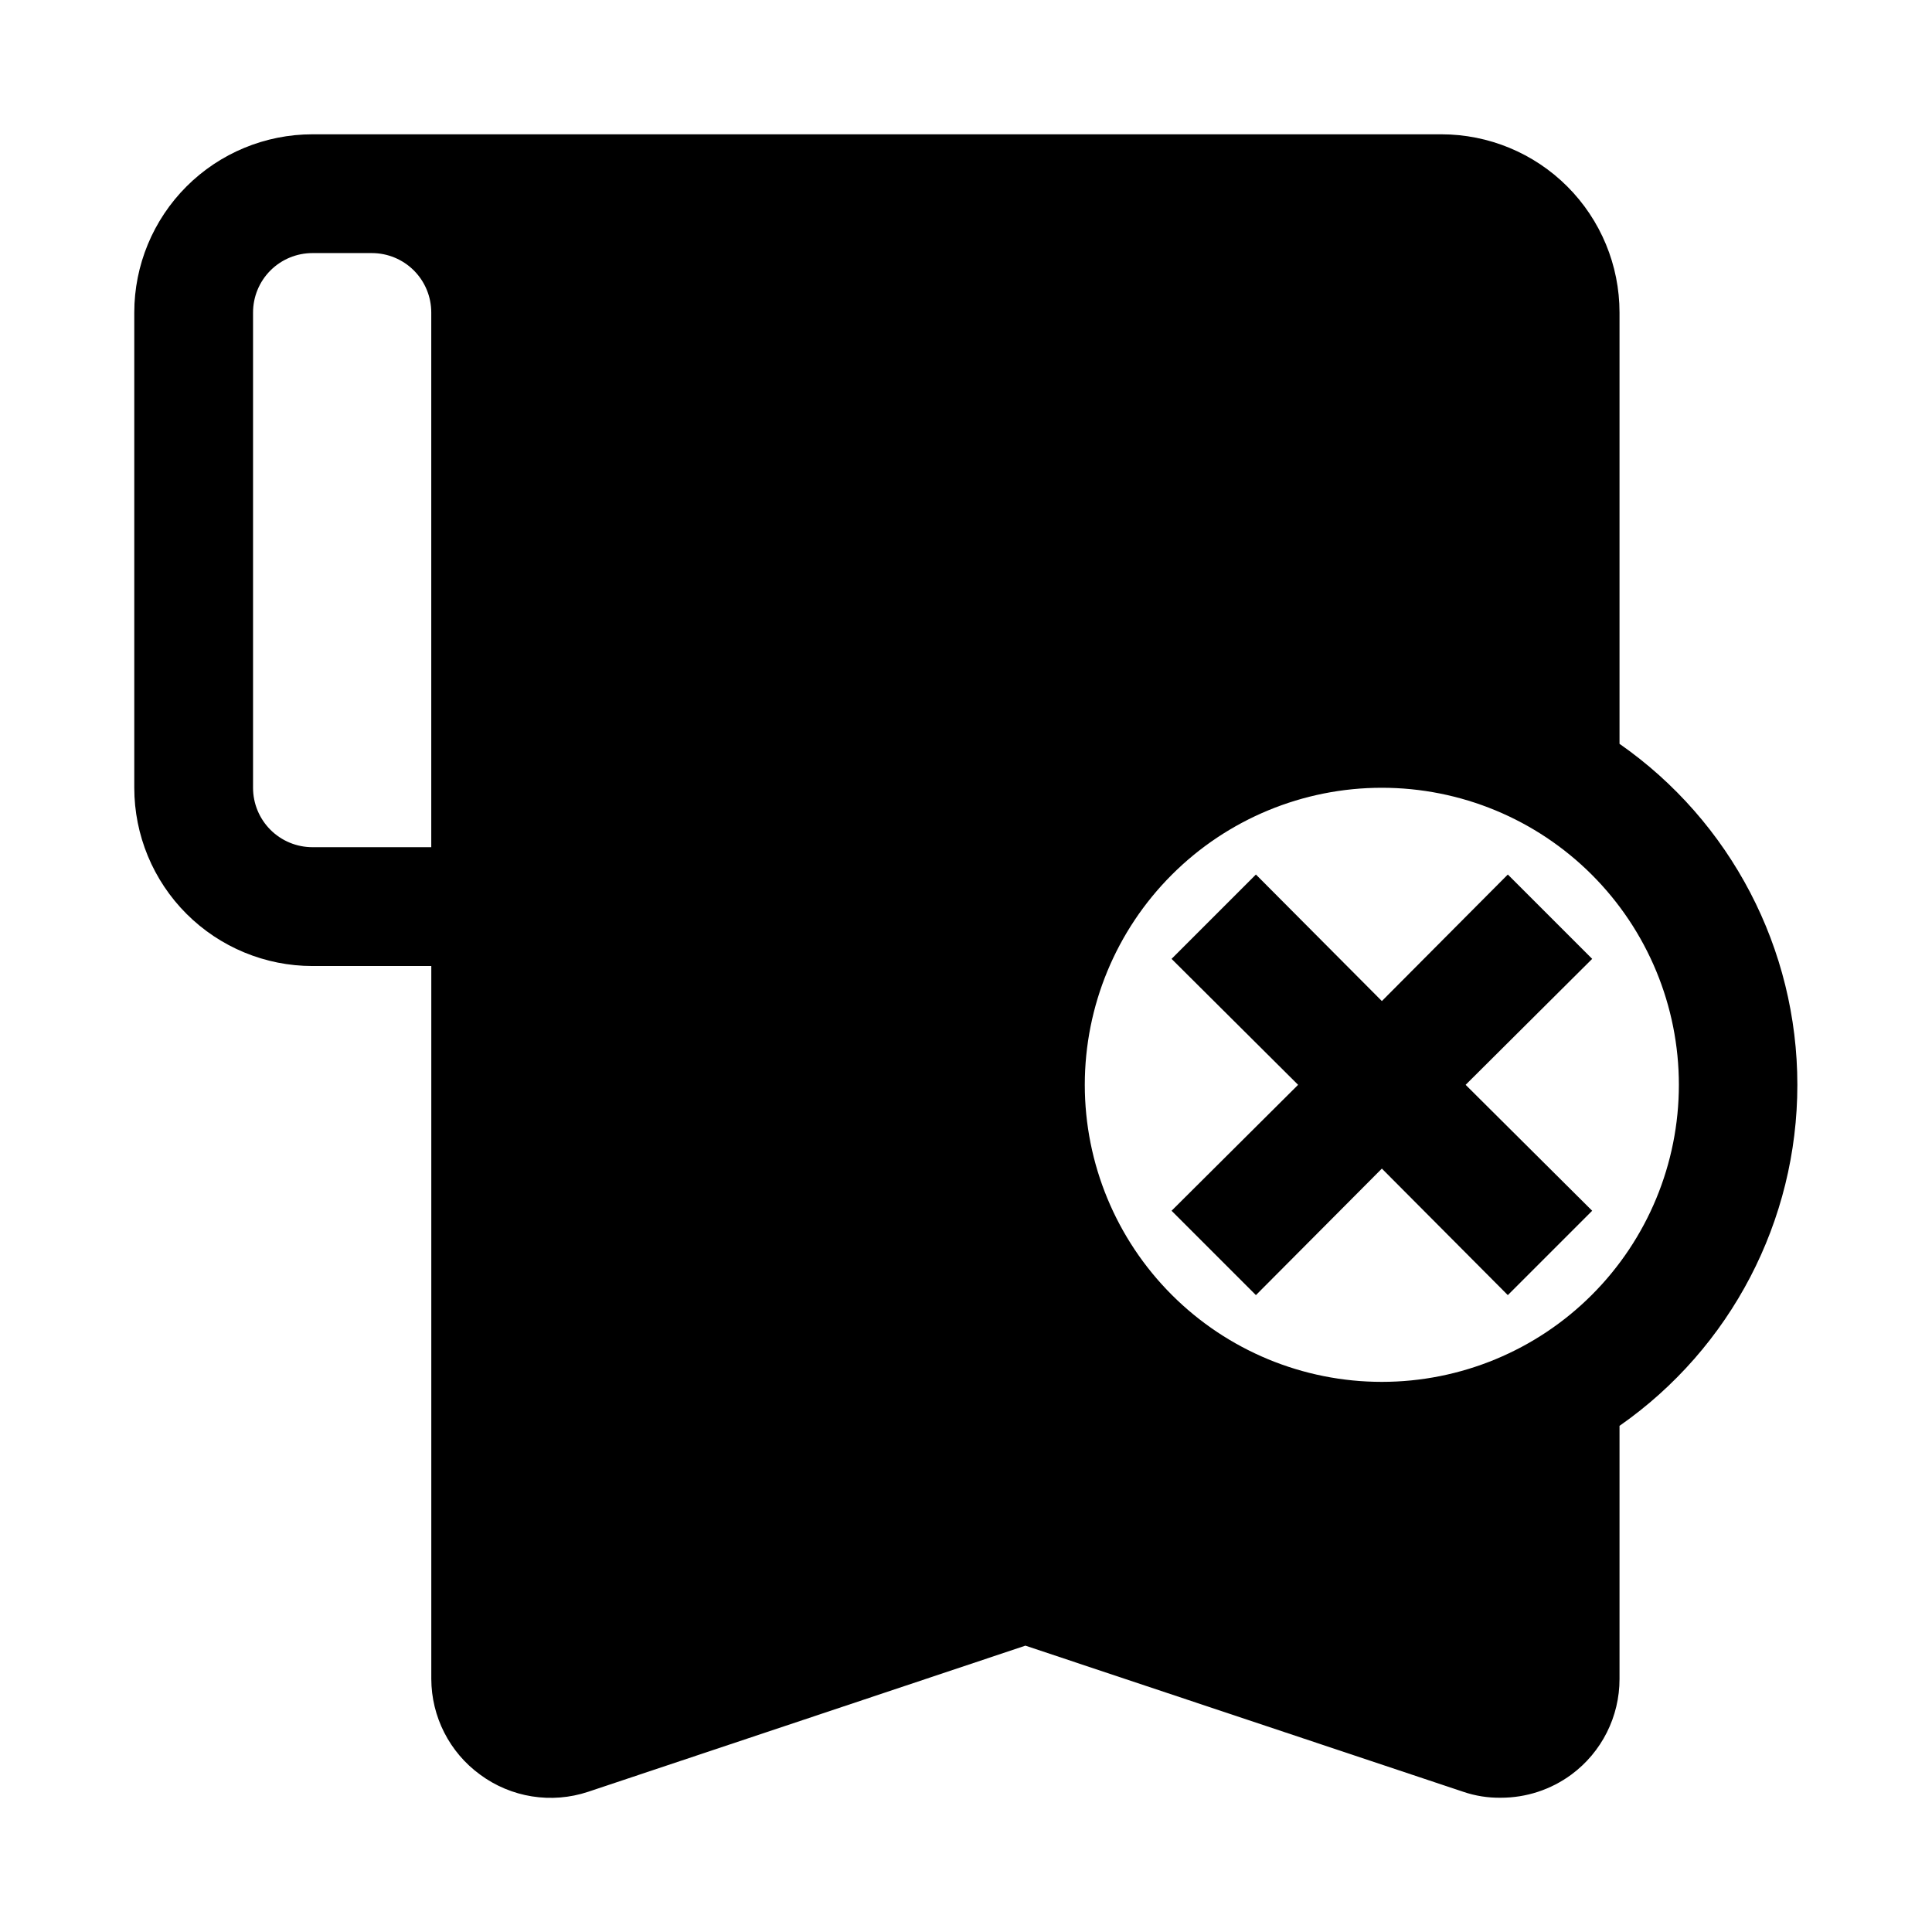
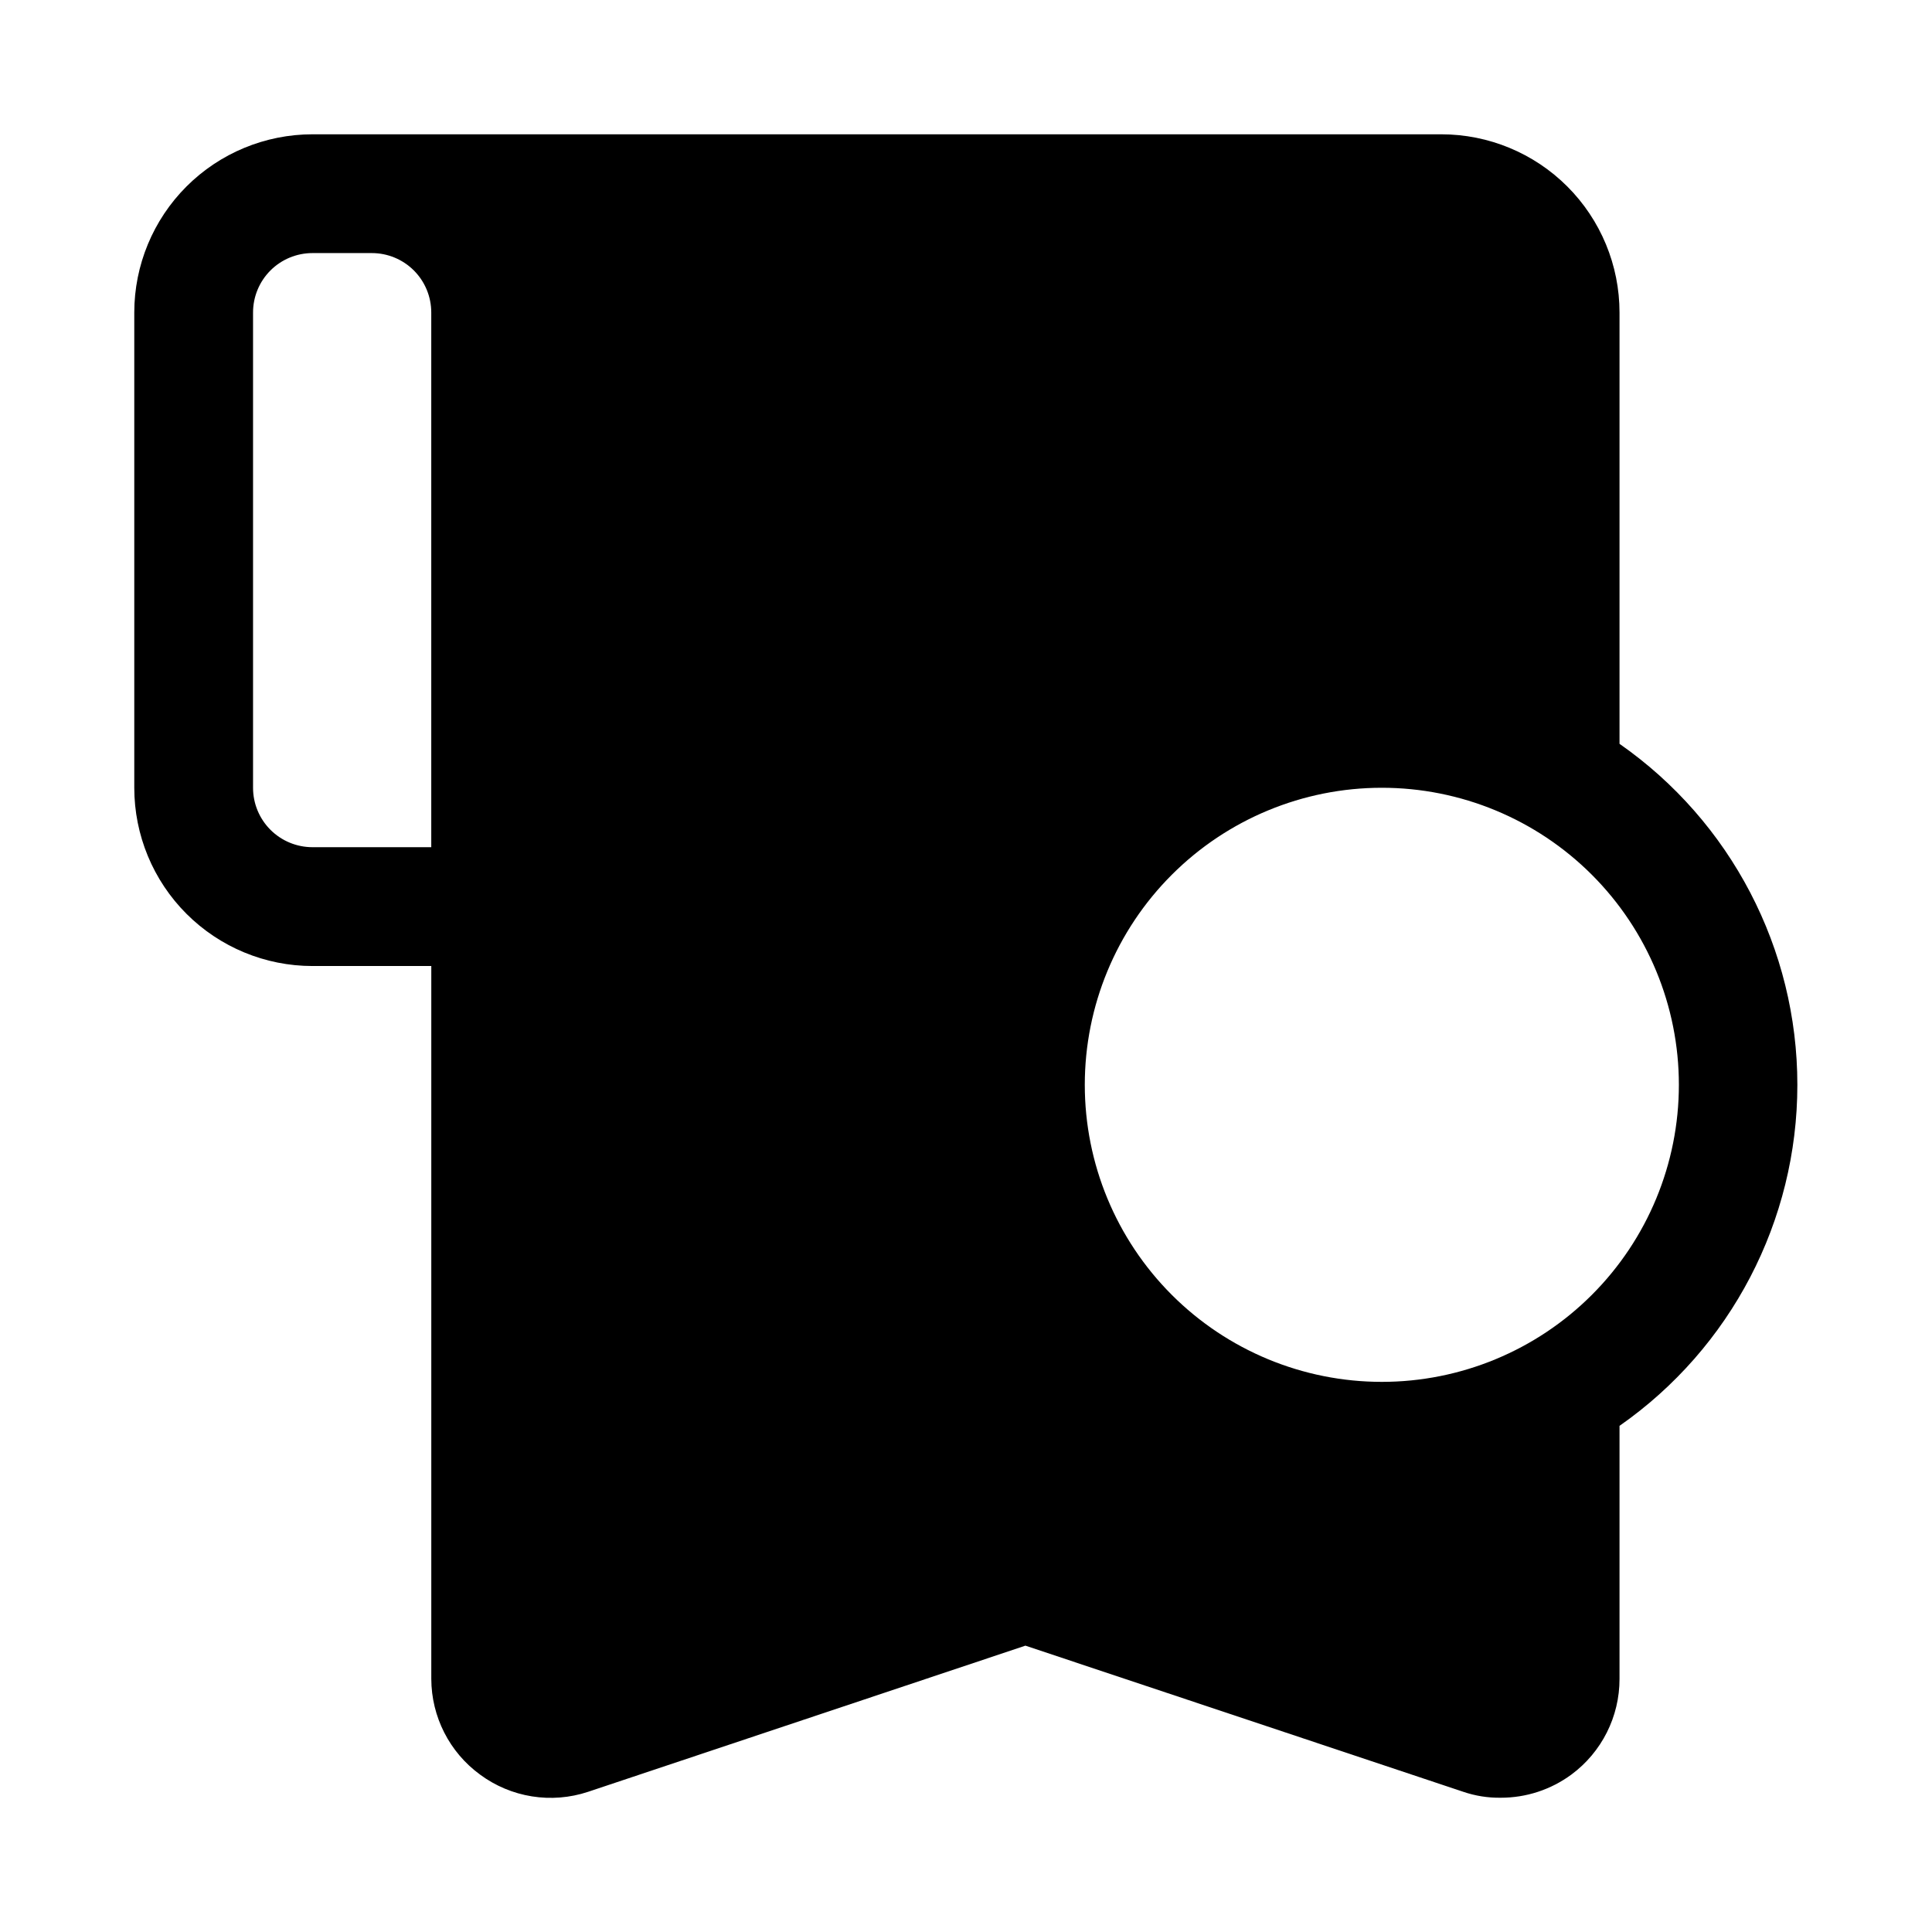
<svg xmlns="http://www.w3.org/2000/svg" fill="#000000" width="800px" height="800px" version="1.1" viewBox="144 144 512 512">
  <g>
    <path d="m226.81 400h31.488v188.93c0.027 10.023 4.82 19.438 12.91 25.348 8.242 6.098 18.93 7.801 28.656 4.566l115.88-38.73 116.04 38.73c3.191 1.09 6.547 1.621 9.918 1.574 6.742 0.012 13.309-2.141 18.734-6.141 8.035-5.945 12.766-15.352 12.754-25.348v-67.066c29.531-20.617 47.129-54.359 47.129-90.371 0-36.016-17.598-69.758-47.129-90.371v-114.3c0-12.523-4.977-24.539-13.836-33.398-8.855-8.855-20.871-13.832-33.398-13.832h-299.14c-12.523 0-24.539 4.977-33.398 13.832-8.855 8.859-13.832 20.875-13.832 33.398v125.95c0 12.527 4.977 24.543 13.832 33.398 8.859 8.859 20.875 13.836 33.398 13.836zm283.39-47.23v-0.004c20.879 0 40.902 8.293 55.664 23.059 14.762 14.762 23.055 34.785 23.055 55.664 0 20.875-8.293 40.898-23.055 55.66-14.762 14.766-34.785 23.059-55.664 23.059-20.879 0-40.902-8.293-55.664-23.059-14.762-14.762-23.055-34.785-23.055-55.66 0-20.879 8.293-40.902 23.055-55.664 14.762-14.766 34.785-23.059 55.664-23.059zm-299.14-125.96c0-4.176 1.66-8.18 4.609-11.133 2.953-2.949 6.957-4.609 11.133-4.609h15.746c4.176 0 8.18 1.66 11.133 4.609 2.953 2.953 4.609 6.957 4.609 11.133v141.7l-31.488 0.004c-4.176 0-8.18-1.66-11.133-4.613-2.949-2.953-4.609-6.957-4.609-11.133z" />
-     <path d="m476.83 487.22 33.379-33.531 33.379 33.531 22.355-22.355-33.535-33.375 33.535-33.379-22.355-22.355-33.379 33.535-33.379-33.535-22.355 22.355 33.535 33.379-33.535 33.375z" />
  </g>
</svg>